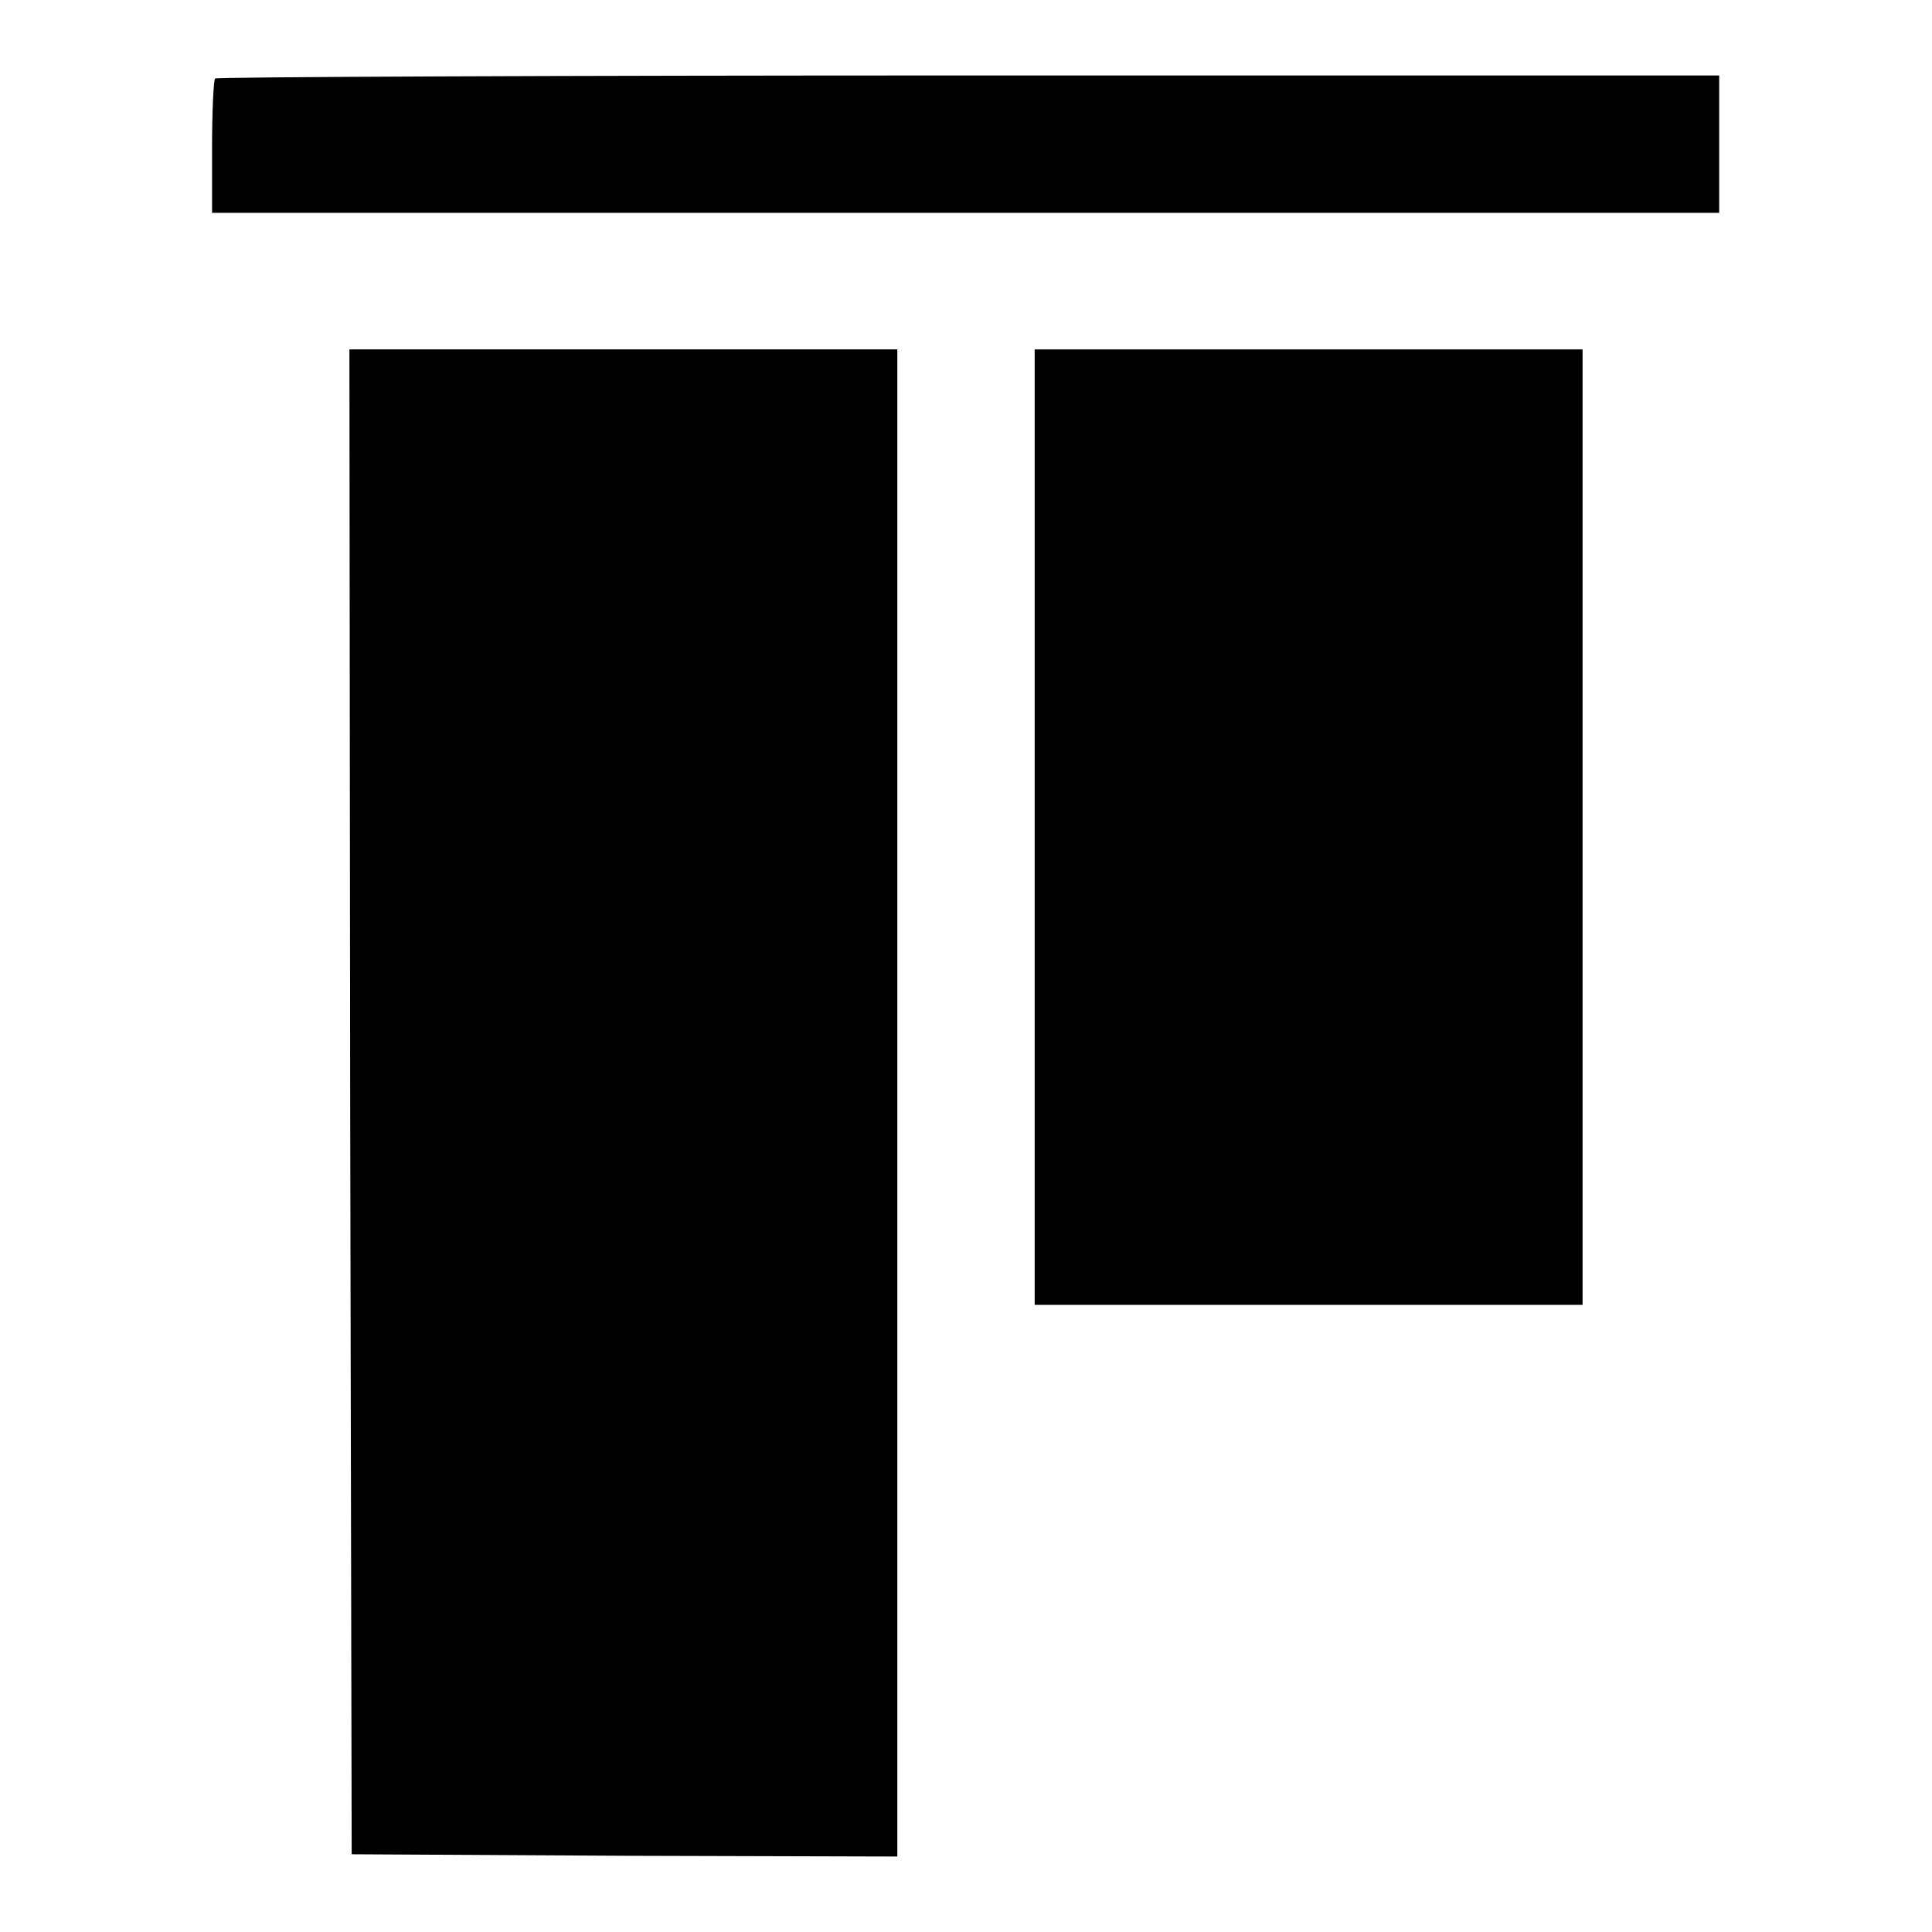
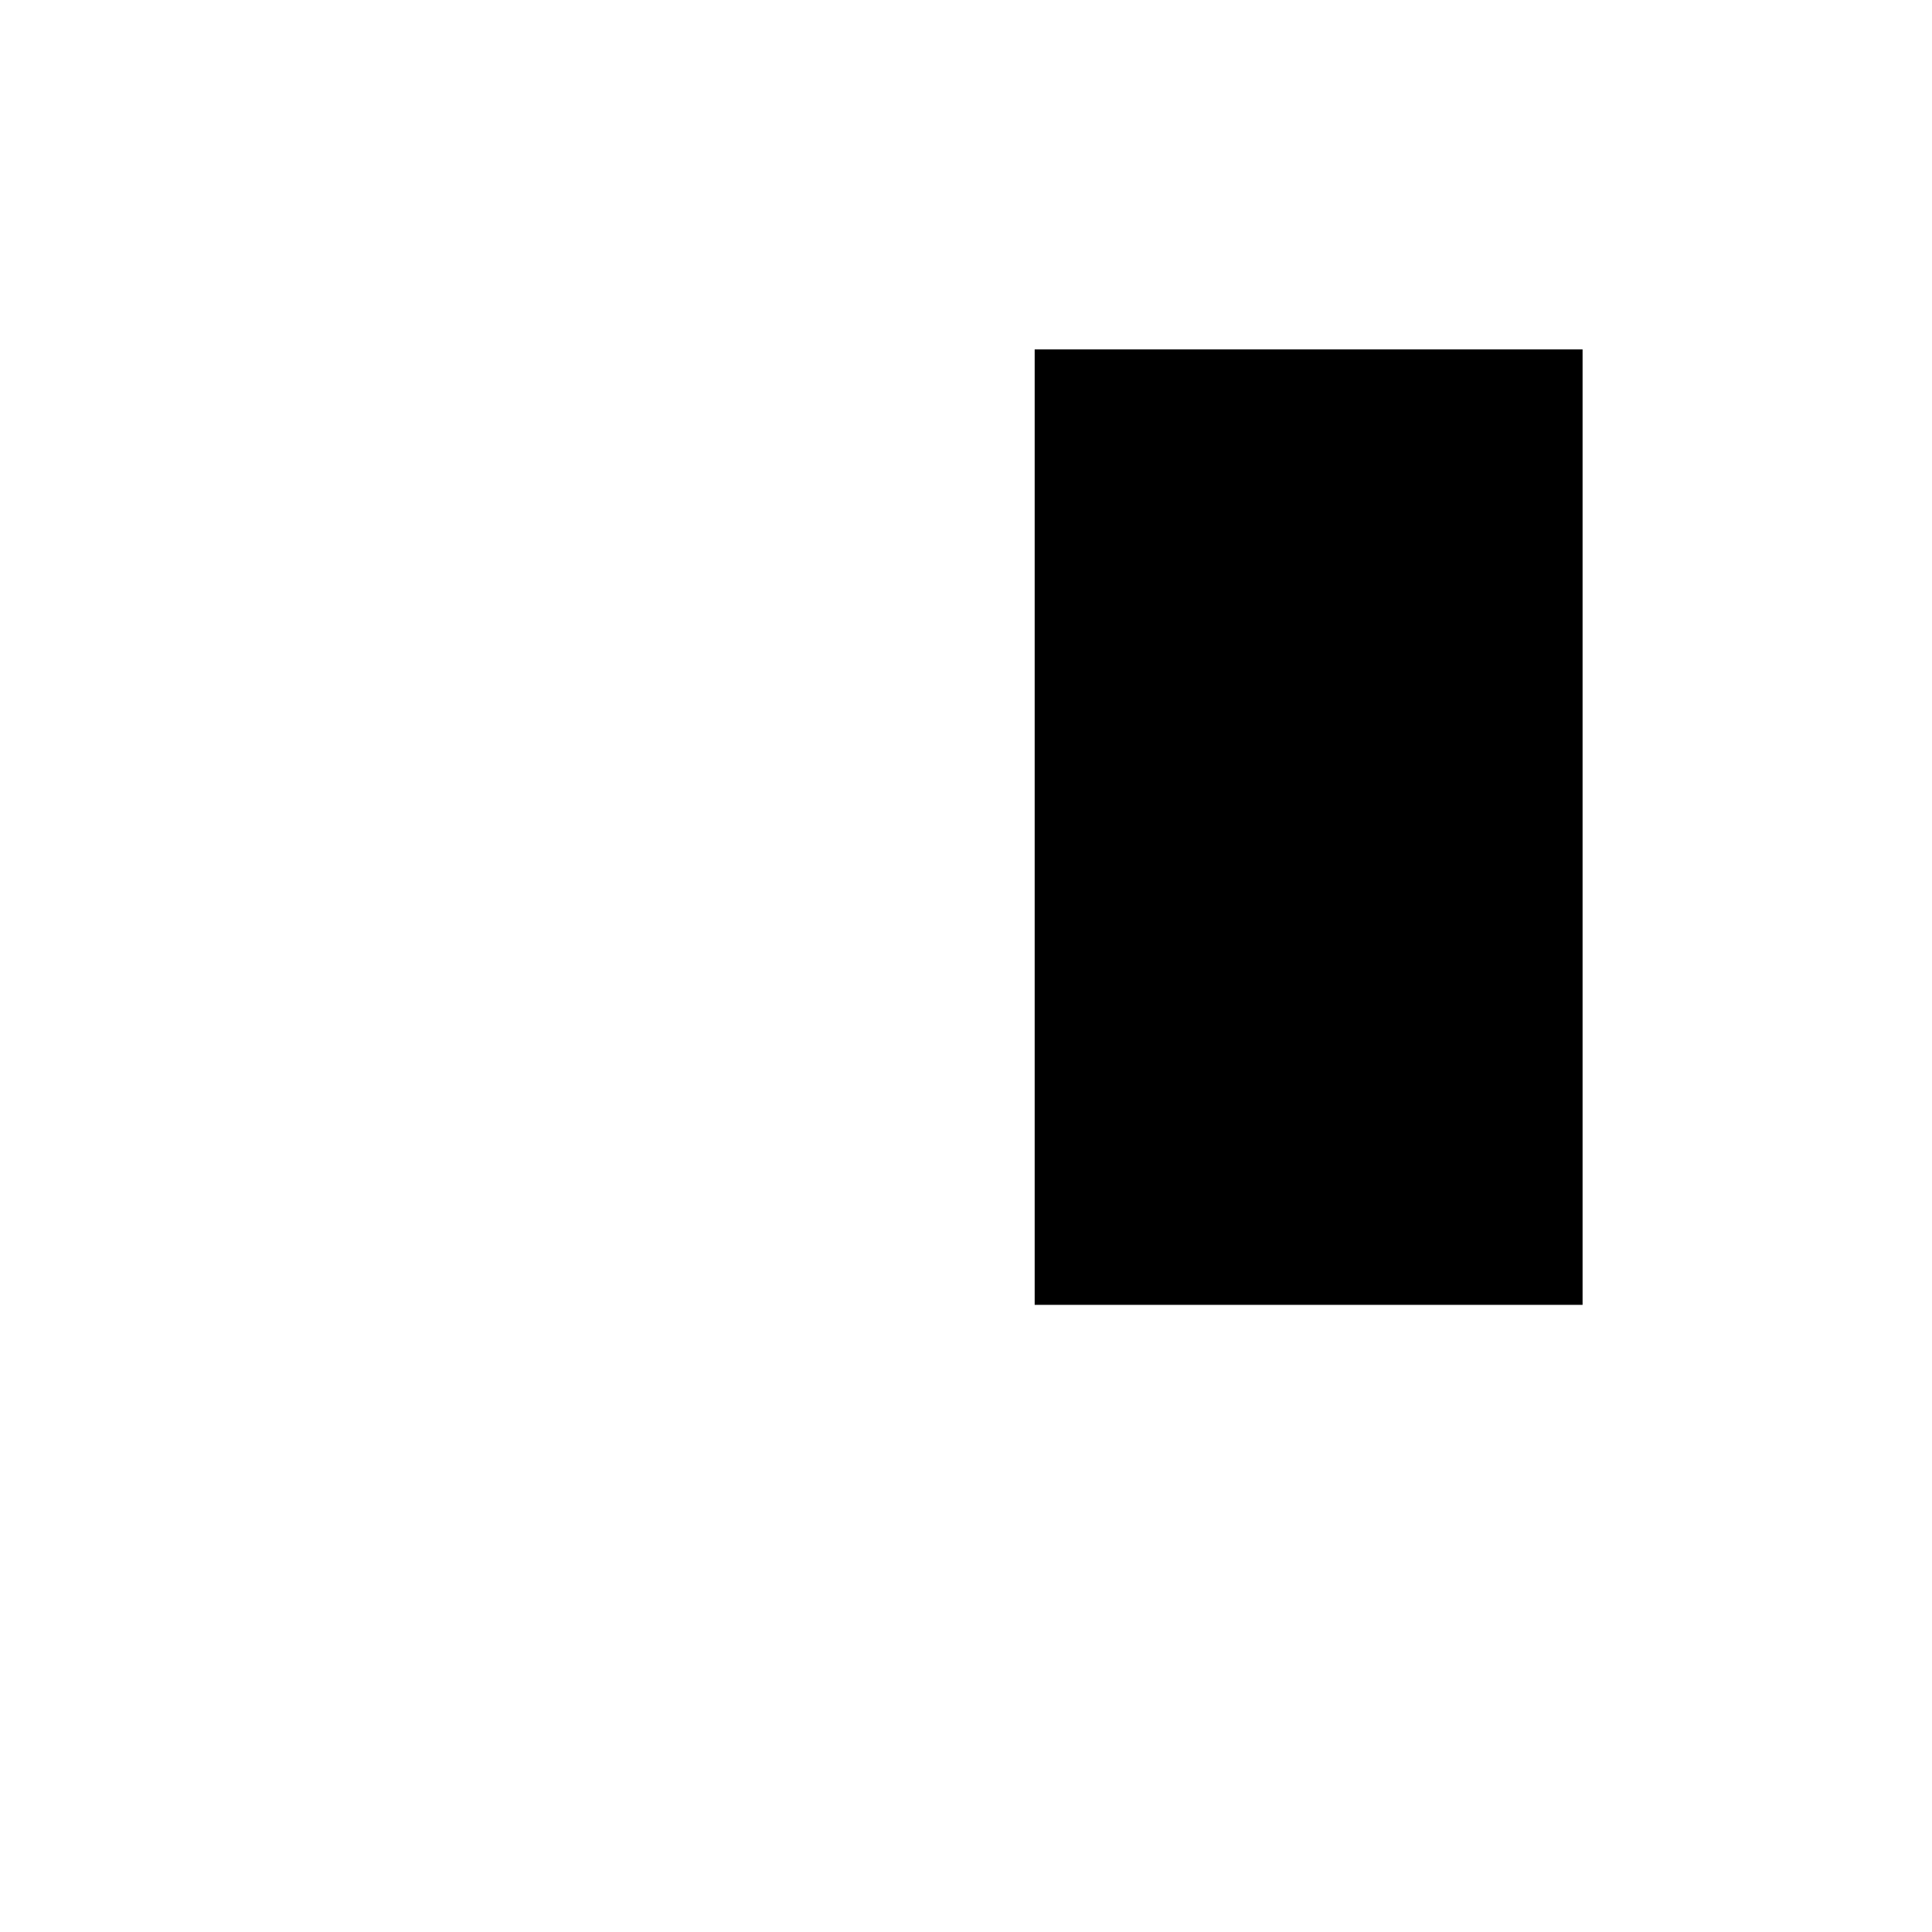
<svg xmlns="http://www.w3.org/2000/svg" version="1.1" x="0px" y="0px" viewBox="0 0 256 256" enable-background="new 0 0 256 256" xml:space="preserve">
  <g>
    <g>
      <g>
-         <path fill="#000000" d="M28.5,10.4c-0.2,0.2-0.4,4.3-0.4,9.1v8.7H128h99.8v-9.1V10h-99.5C73.7,10,28.7,10.2,28.5,10.4z" />
-         <path fill="#000000" d="M46.4,146l0.2,99.7l36.2,0.2l36.1,0.1v-99.8V46.3H82.6H46.3L46.4,146z" />
        <path fill="#000000" d="M137.1,109.6v63.3h36.3h36.3v-63.3V46.3h-36.3h-36.3V109.6z" />
      </g>
    </g>
  </g>
</svg>